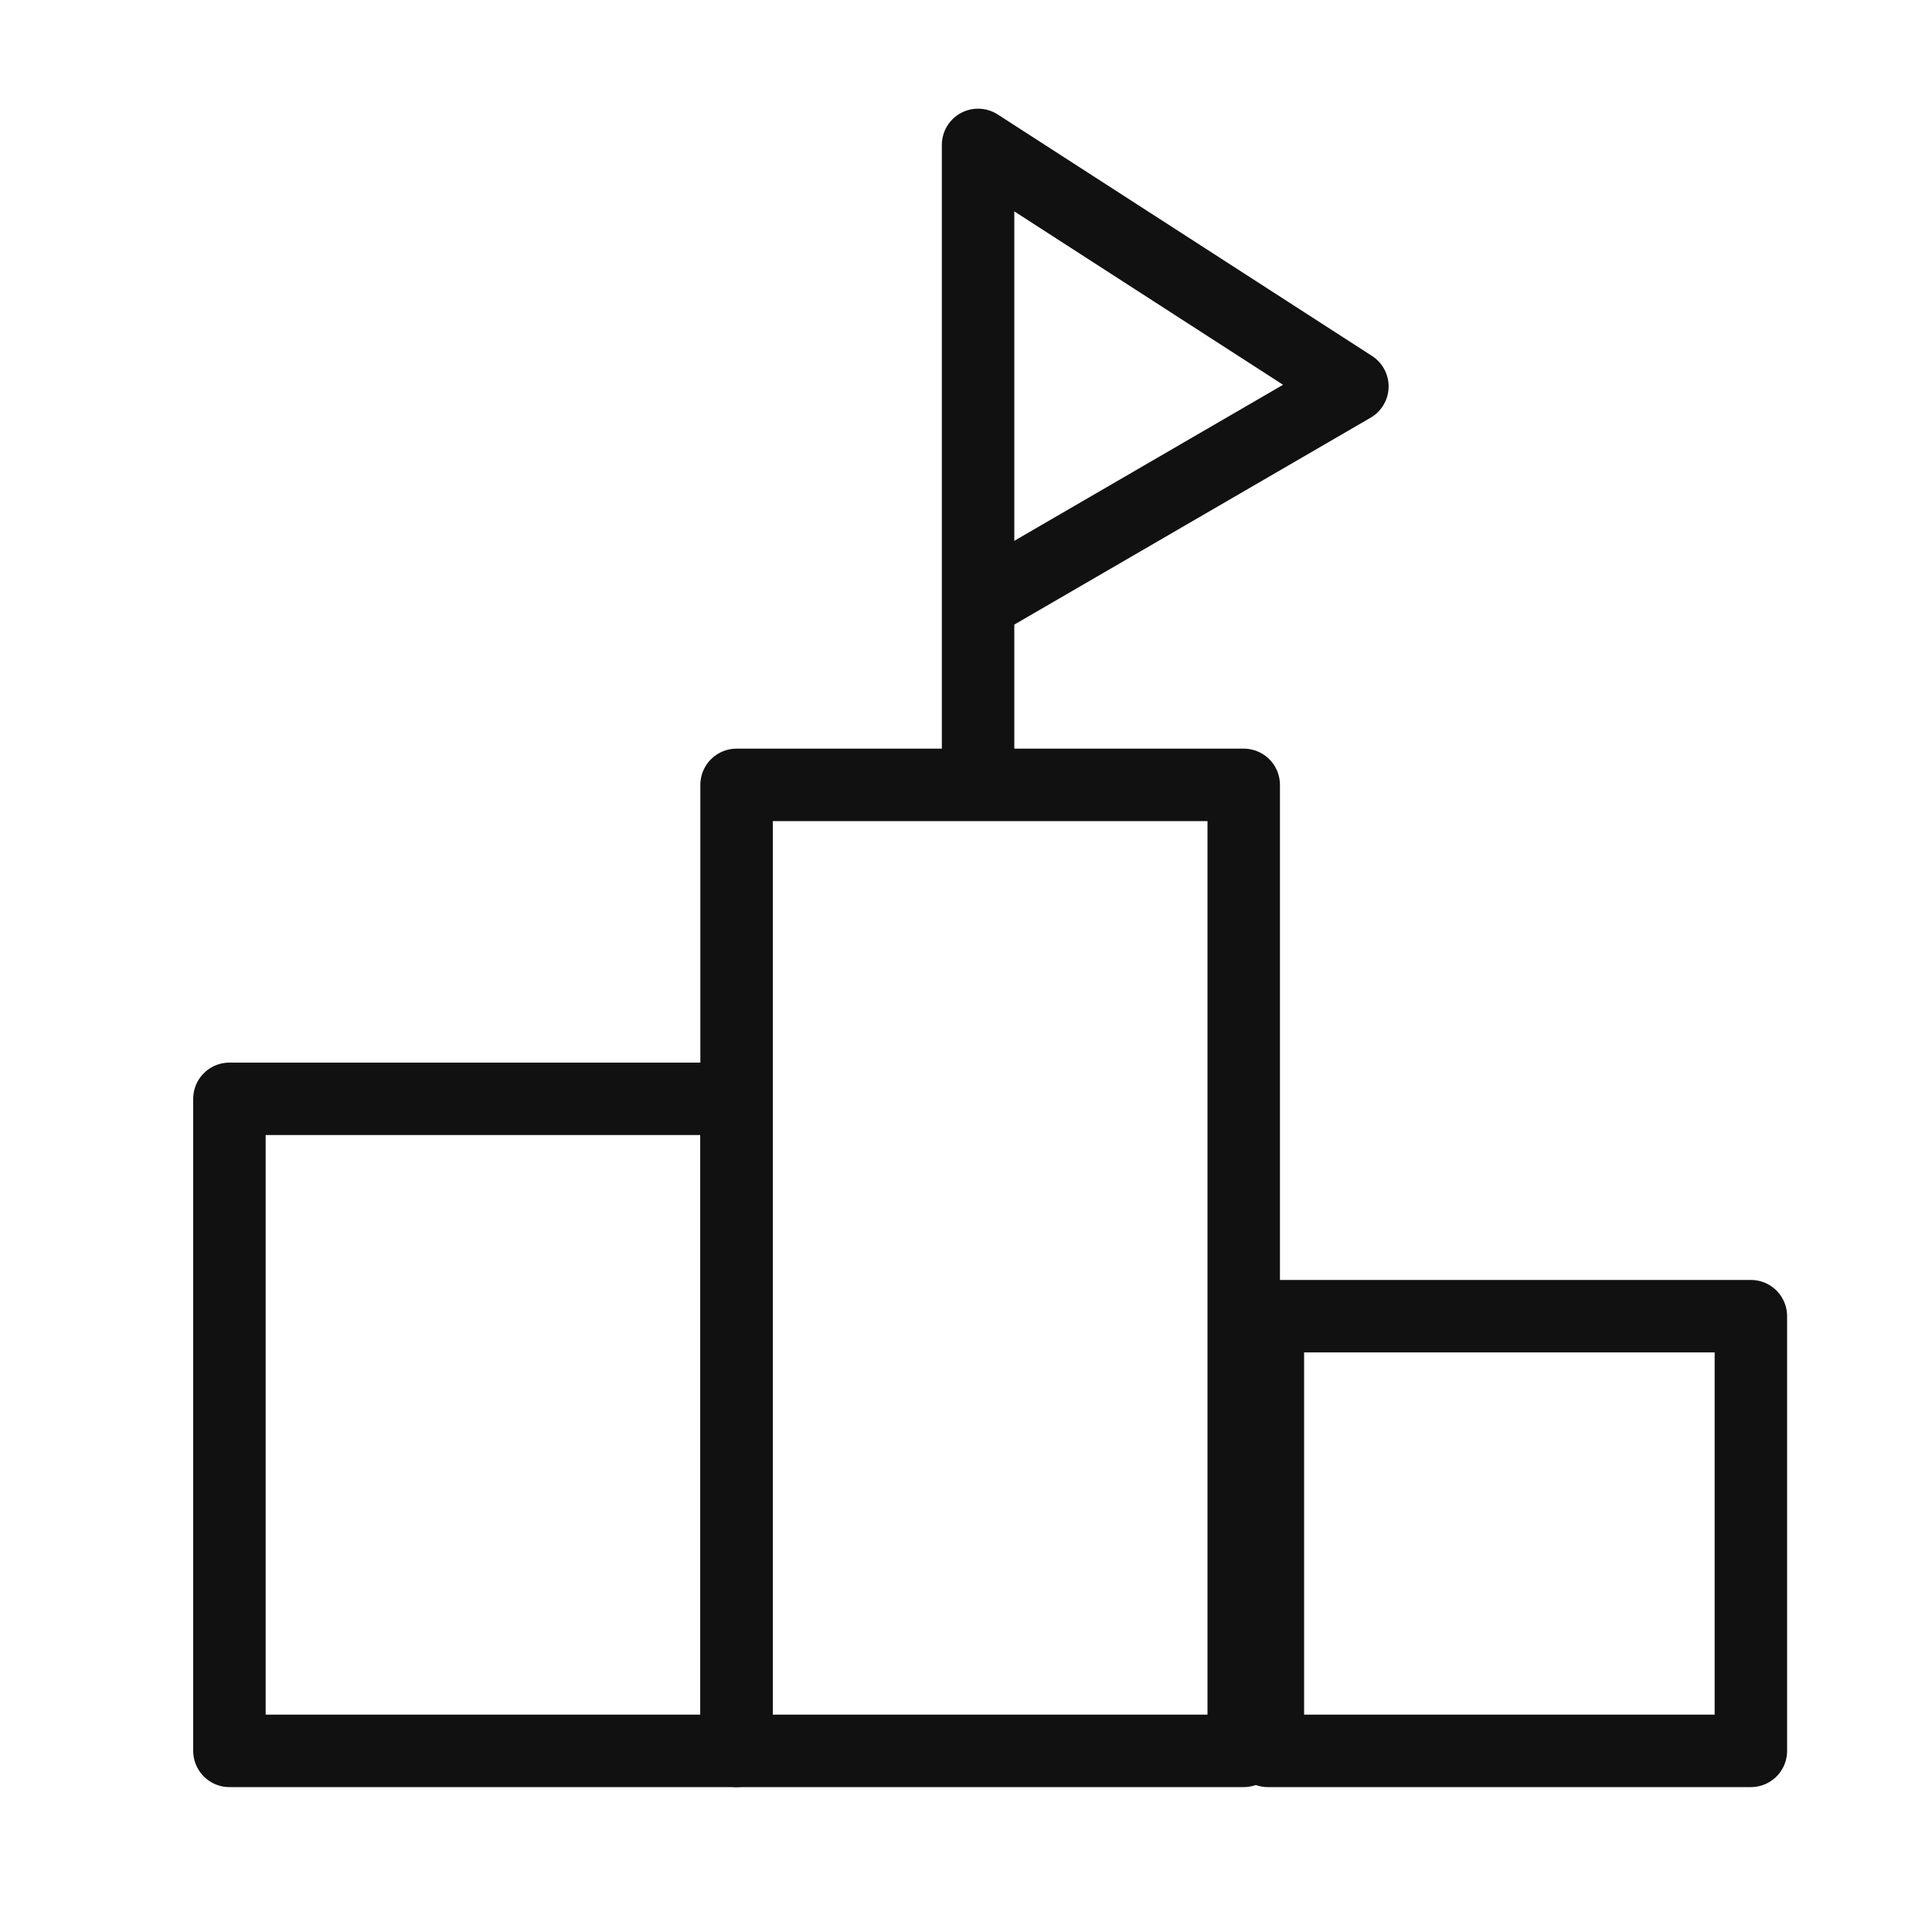
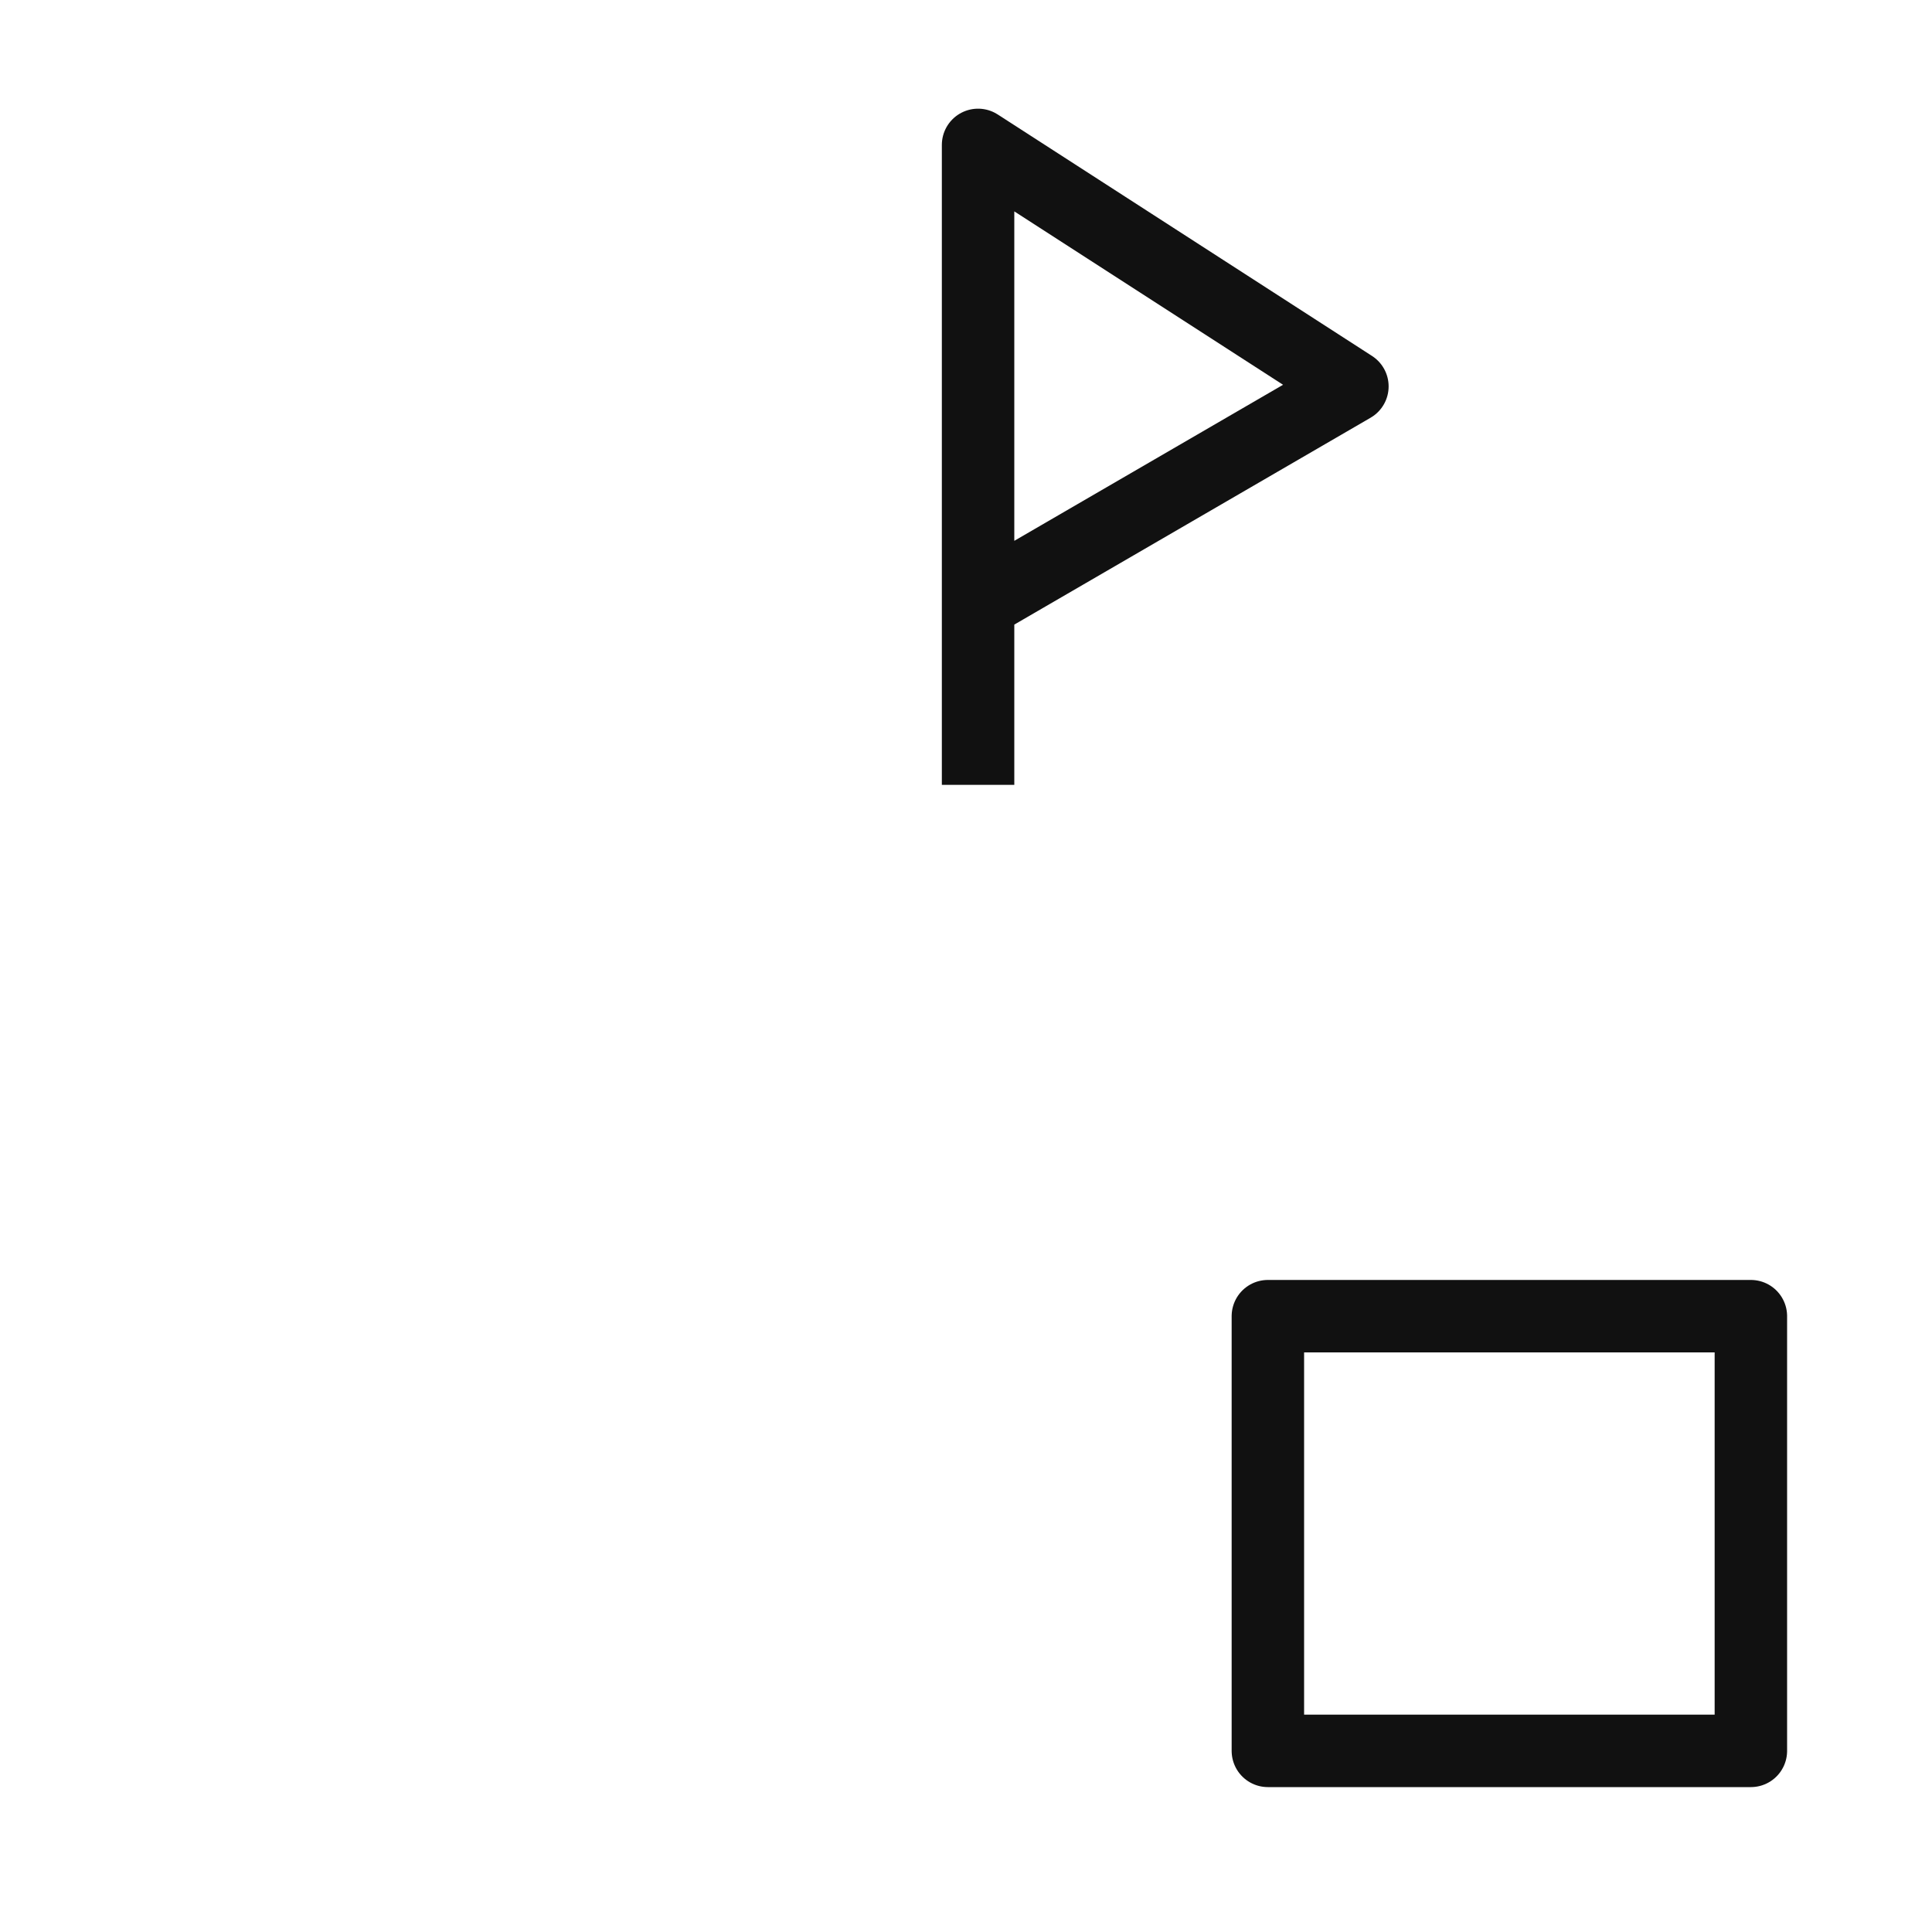
<svg xmlns="http://www.w3.org/2000/svg" width="80" height="80" viewBox="0 0 80 80" fill="none">
-   <rect x="30.5" y="45.5" width="27" height="21" transform="rotate(90 30.5 45.5)" stroke="#111111" stroke-width="3" stroke-linejoin="round" />
-   <rect x="51.5" y="32.5" width="40" height="21" transform="rotate(90 51.5 32.5)" stroke="#111111" stroke-width="3" stroke-linejoin="round" />
  <rect x="72.5" y="54.5" width="18" height="20" transform="rotate(90 72.5 54.5)" stroke="#111111" stroke-width="3" stroke-linejoin="round" />
-   <path d="M40.5 32.5V25M40.5 25V6L56 16L40.5 25Z" stroke="#111111" stroke-width="3" stroke-linejoin="round" />
+   <path d="M40.5 32.5V25M40.5 25V6L56 16Z" stroke="#111111" stroke-width="3" stroke-linejoin="round" />
</svg>